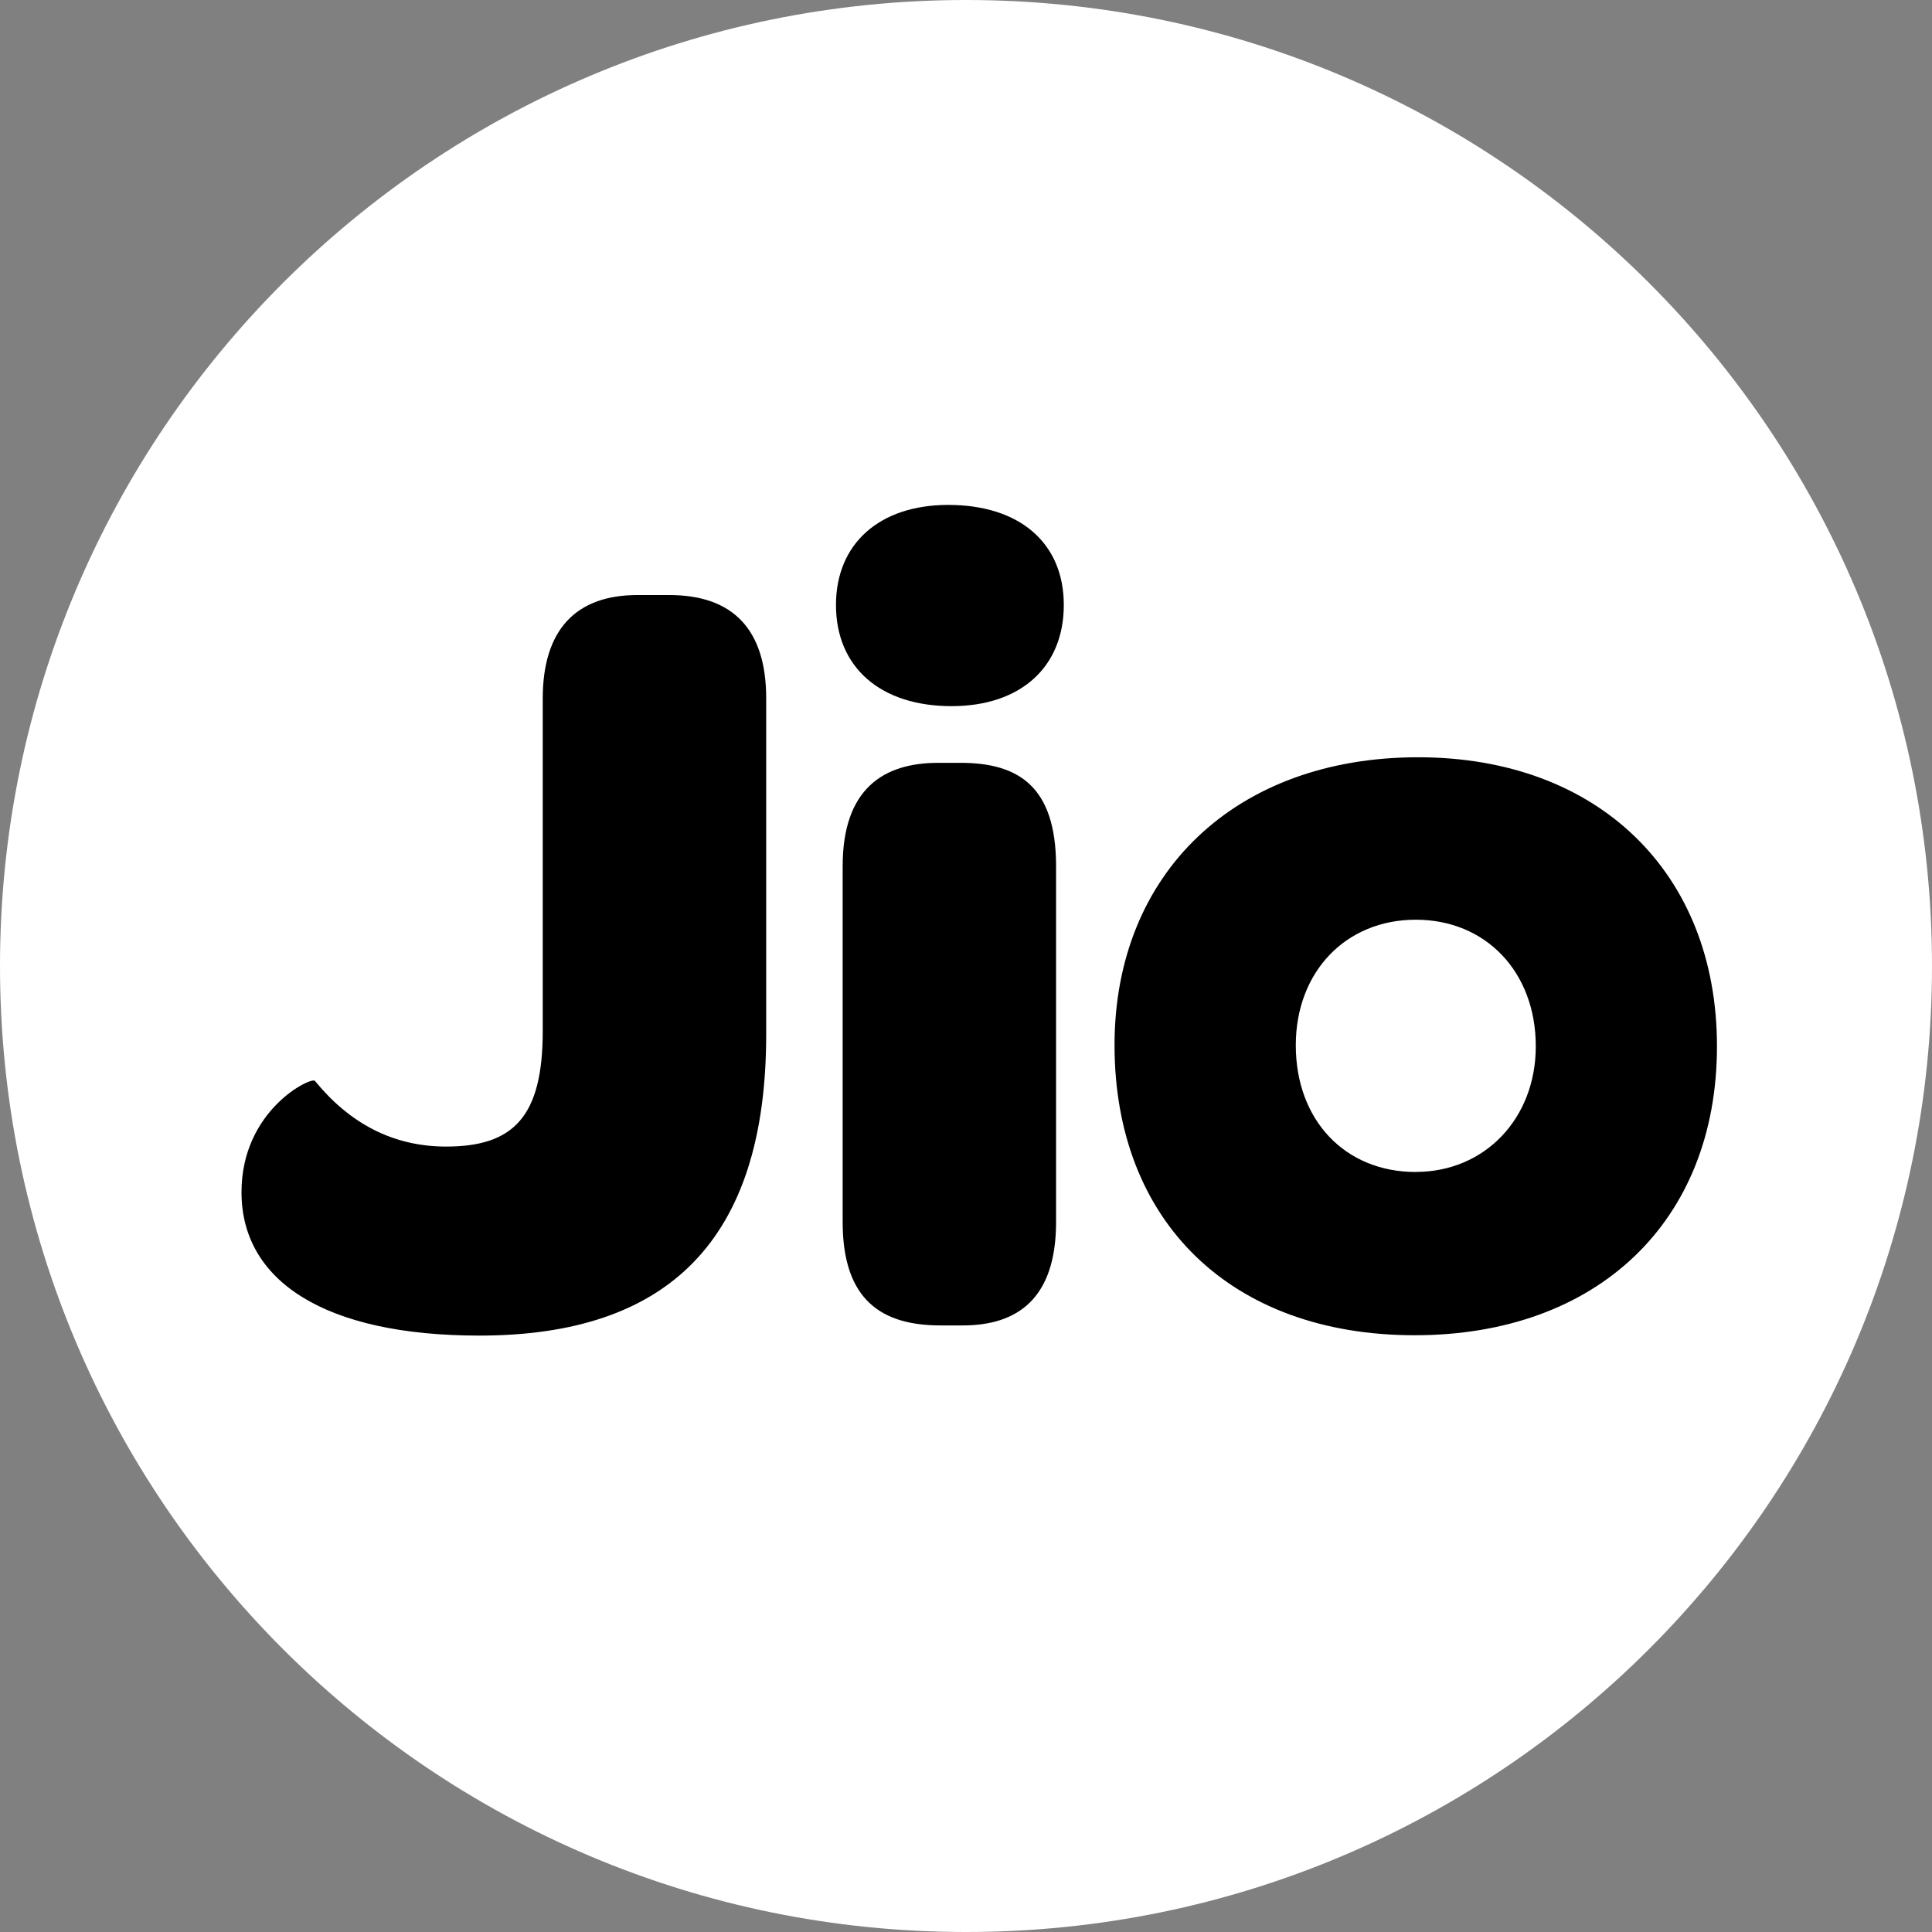
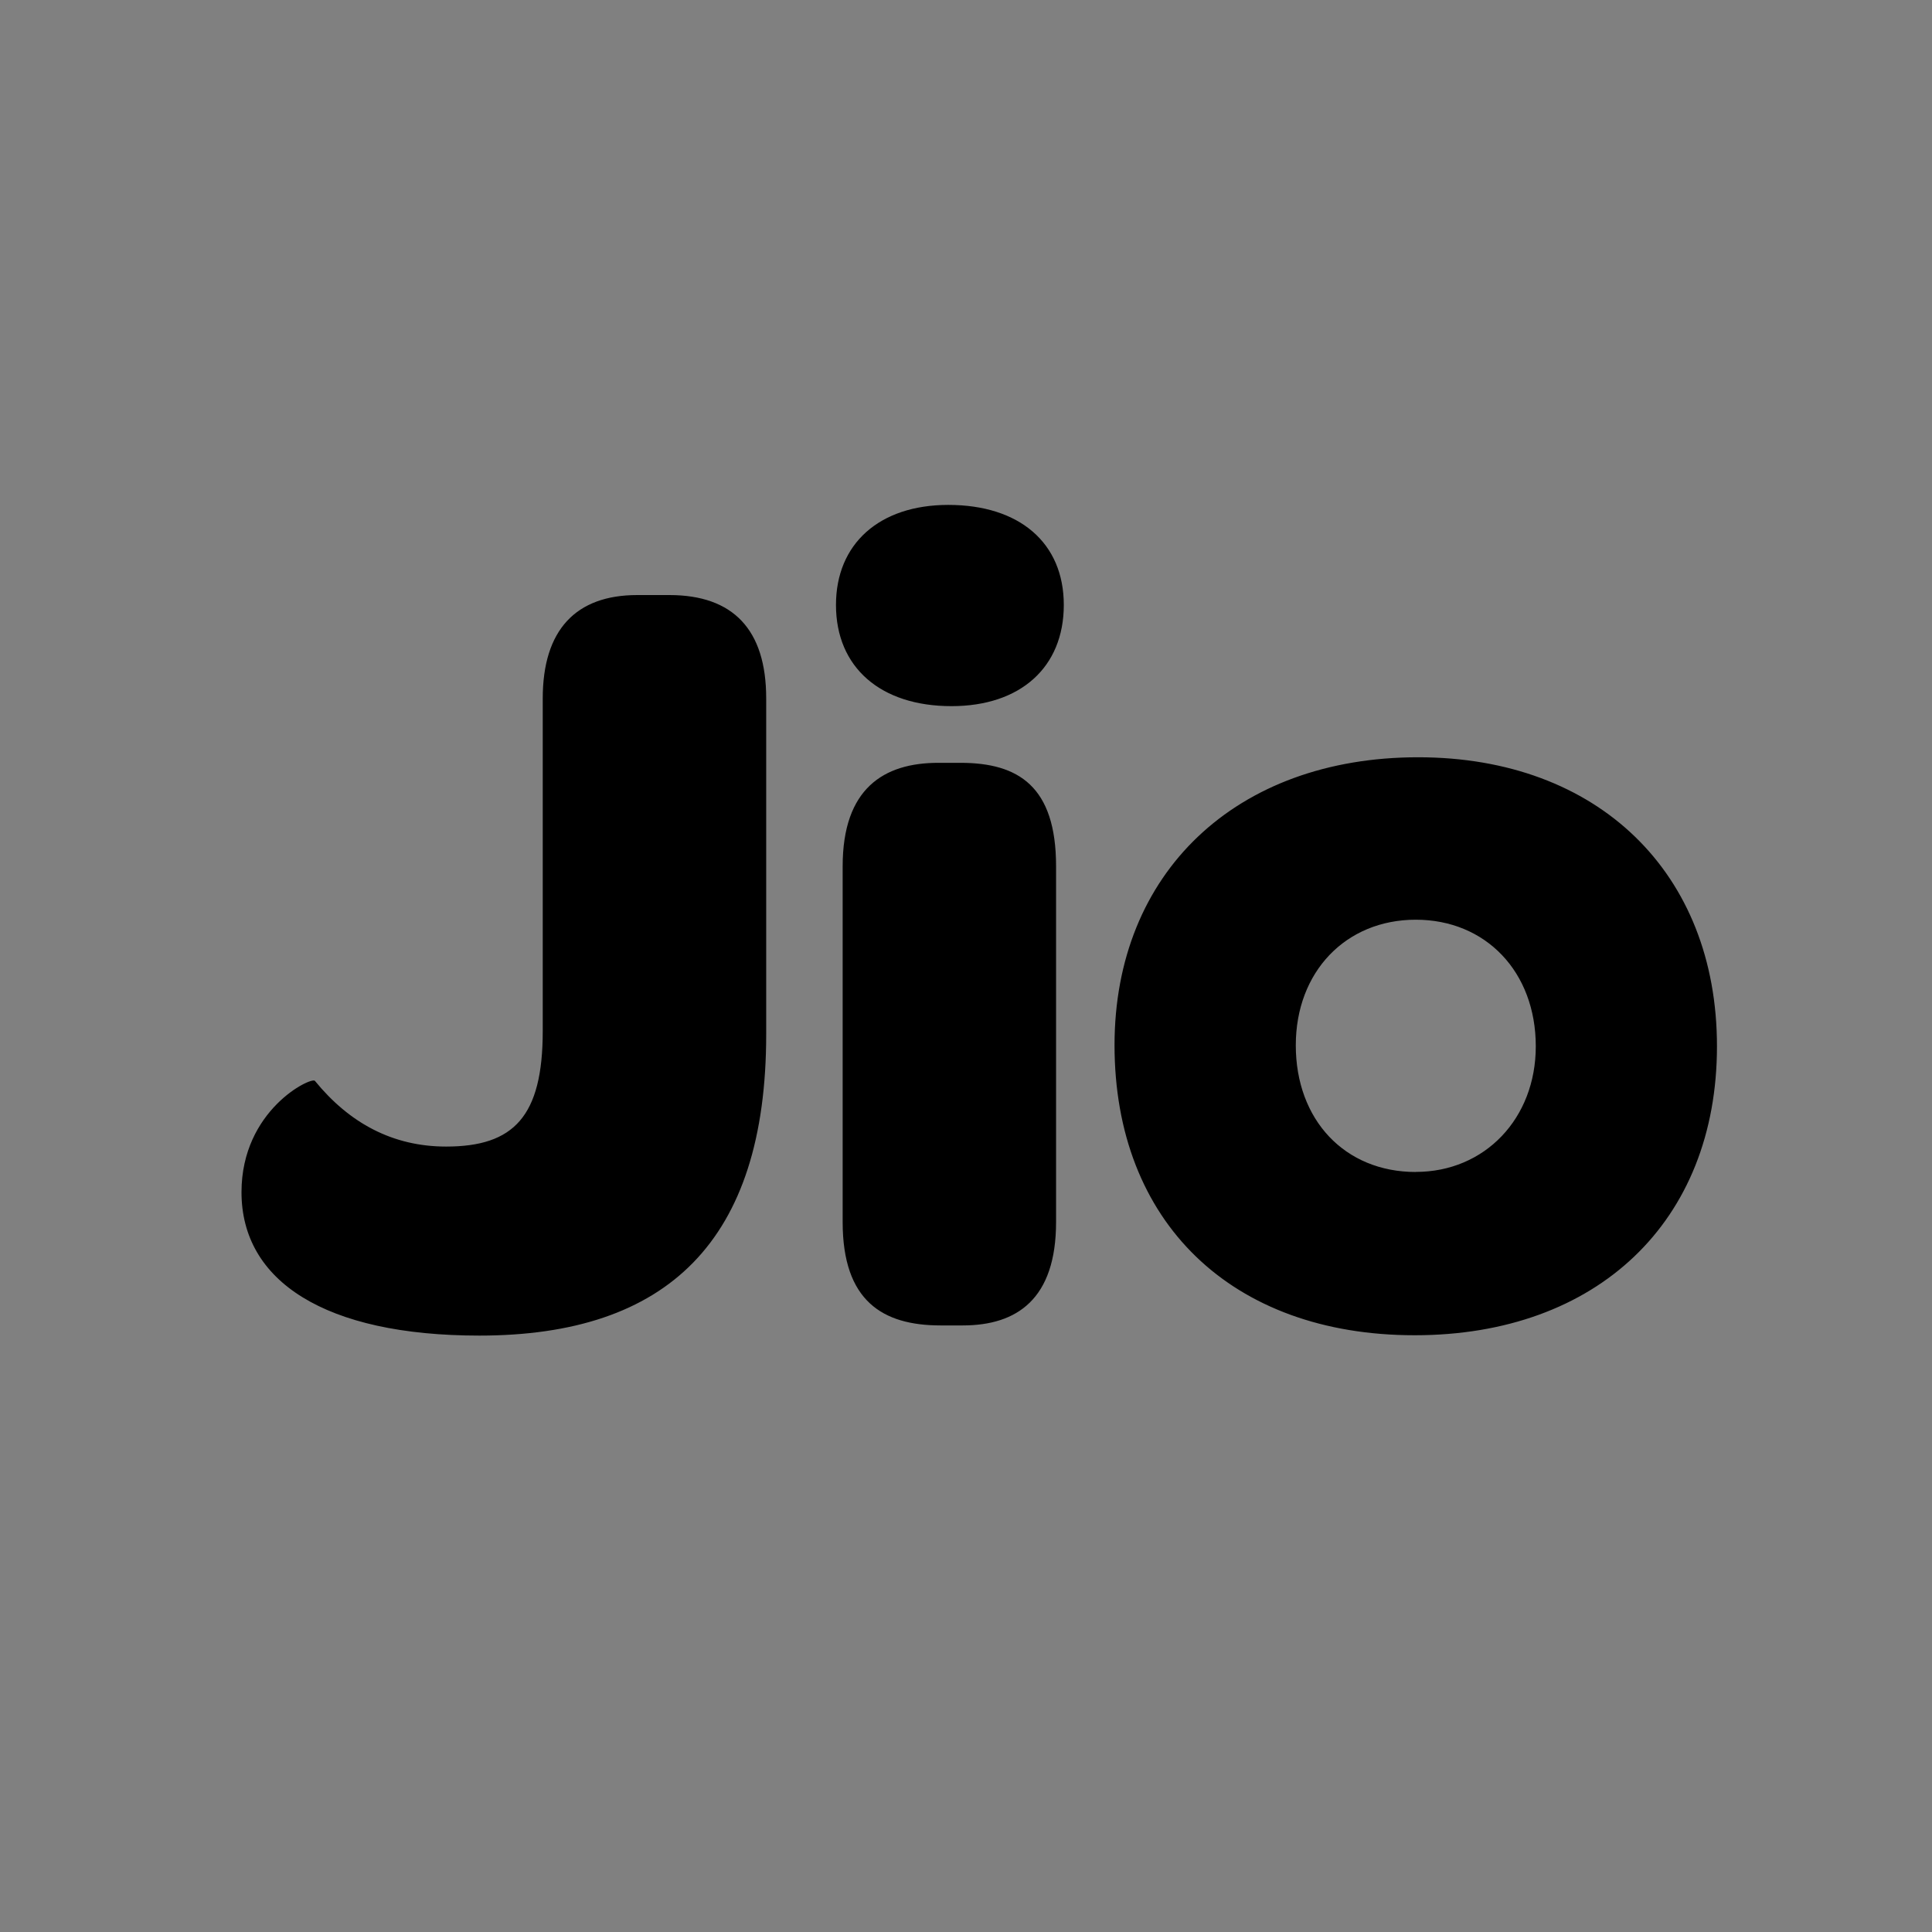
<svg xmlns="http://www.w3.org/2000/svg" width="50" height="50" viewBox="0 0 50 50" fill="none">
  <rect x="0" y="0" width="50" height="50" fill="#808080" stroke="none" />
-   <path d="M50 25C50 11.193 38.807 0 25 0C11.193 0 0 11.193 0 25C0 38.807 11.193 50 25 50C38.807 50 50 38.807 50 25Z" fill="white" />
  <path d="M36.64 30.331C34.8 30.331 33.535 28.981 33.535 27.052C33.535 25.152 34.827 23.802 36.64 23.802C38.452 23.802 39.746 25.152 39.746 27.079C39.746 28.948 38.425 30.329 36.642 30.329L36.64 30.331ZM36.702 19.598C31.983 19.598 28.844 22.592 28.844 27.048C28.844 31.621 31.867 34.556 36.612 34.556C41.329 34.556 44.435 31.621 44.435 27.077C44.435 22.592 41.362 19.598 36.7 19.598H36.702ZM24.542 13.067C22.758 13.067 21.635 14.073 21.635 15.656C21.635 17.269 22.785 18.275 24.625 18.275C26.41 18.275 27.531 17.269 27.531 15.656C27.531 14.046 26.381 13.067 24.542 13.067ZM24.858 19.742H24.281C22.875 19.742 21.808 20.402 21.808 22.419V31.627C21.808 33.669 22.842 34.302 24.342 34.302H24.915C26.325 34.302 27.331 33.615 27.331 31.625V22.419C27.331 20.346 26.352 19.742 24.858 19.742ZM17.325 15.4H16.492C14.908 15.4 14.046 16.296 14.046 18.077V26.681C14.046 28.896 13.296 29.673 11.546 29.673C10.167 29.673 9.044 29.069 8.15 27.973C8.062 27.86 6.25 28.721 6.25 30.854C6.25 33.154 8.406 34.565 12.406 34.565C17.269 34.565 19.829 32.121 19.829 26.769V18.073C19.829 16.29 18.969 15.4 17.325 15.4Z" fill="black" />
</svg>